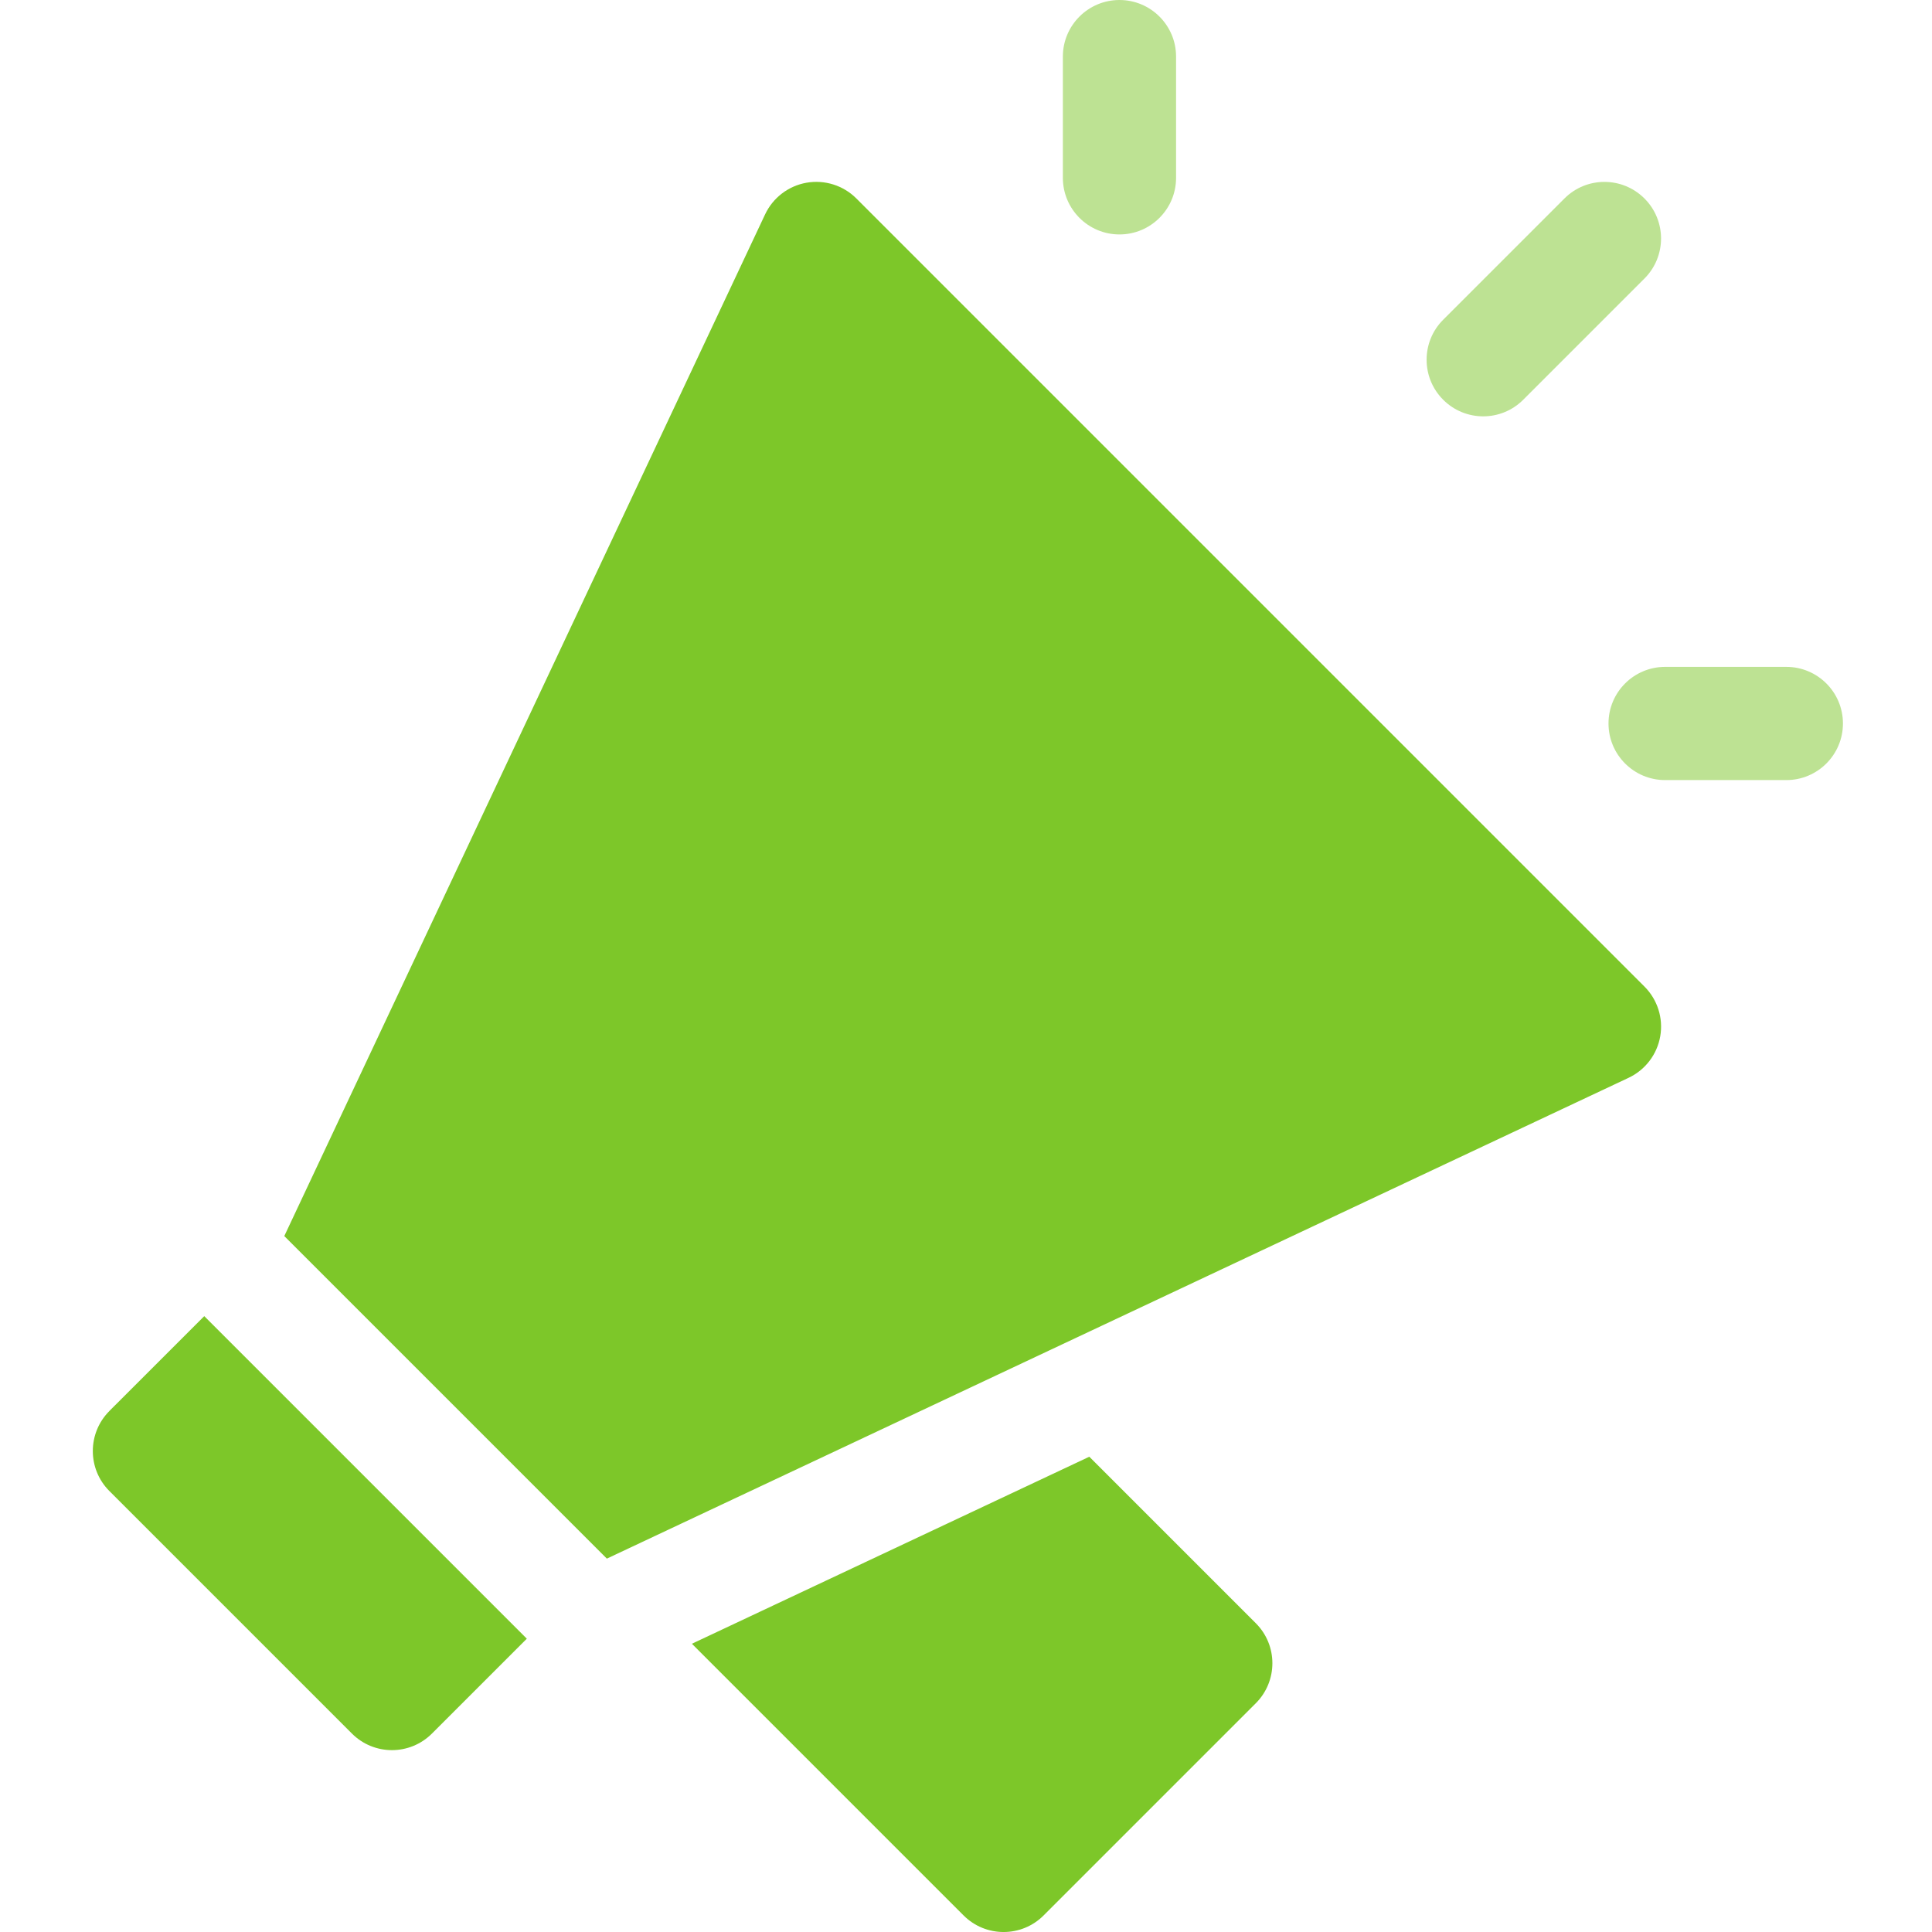
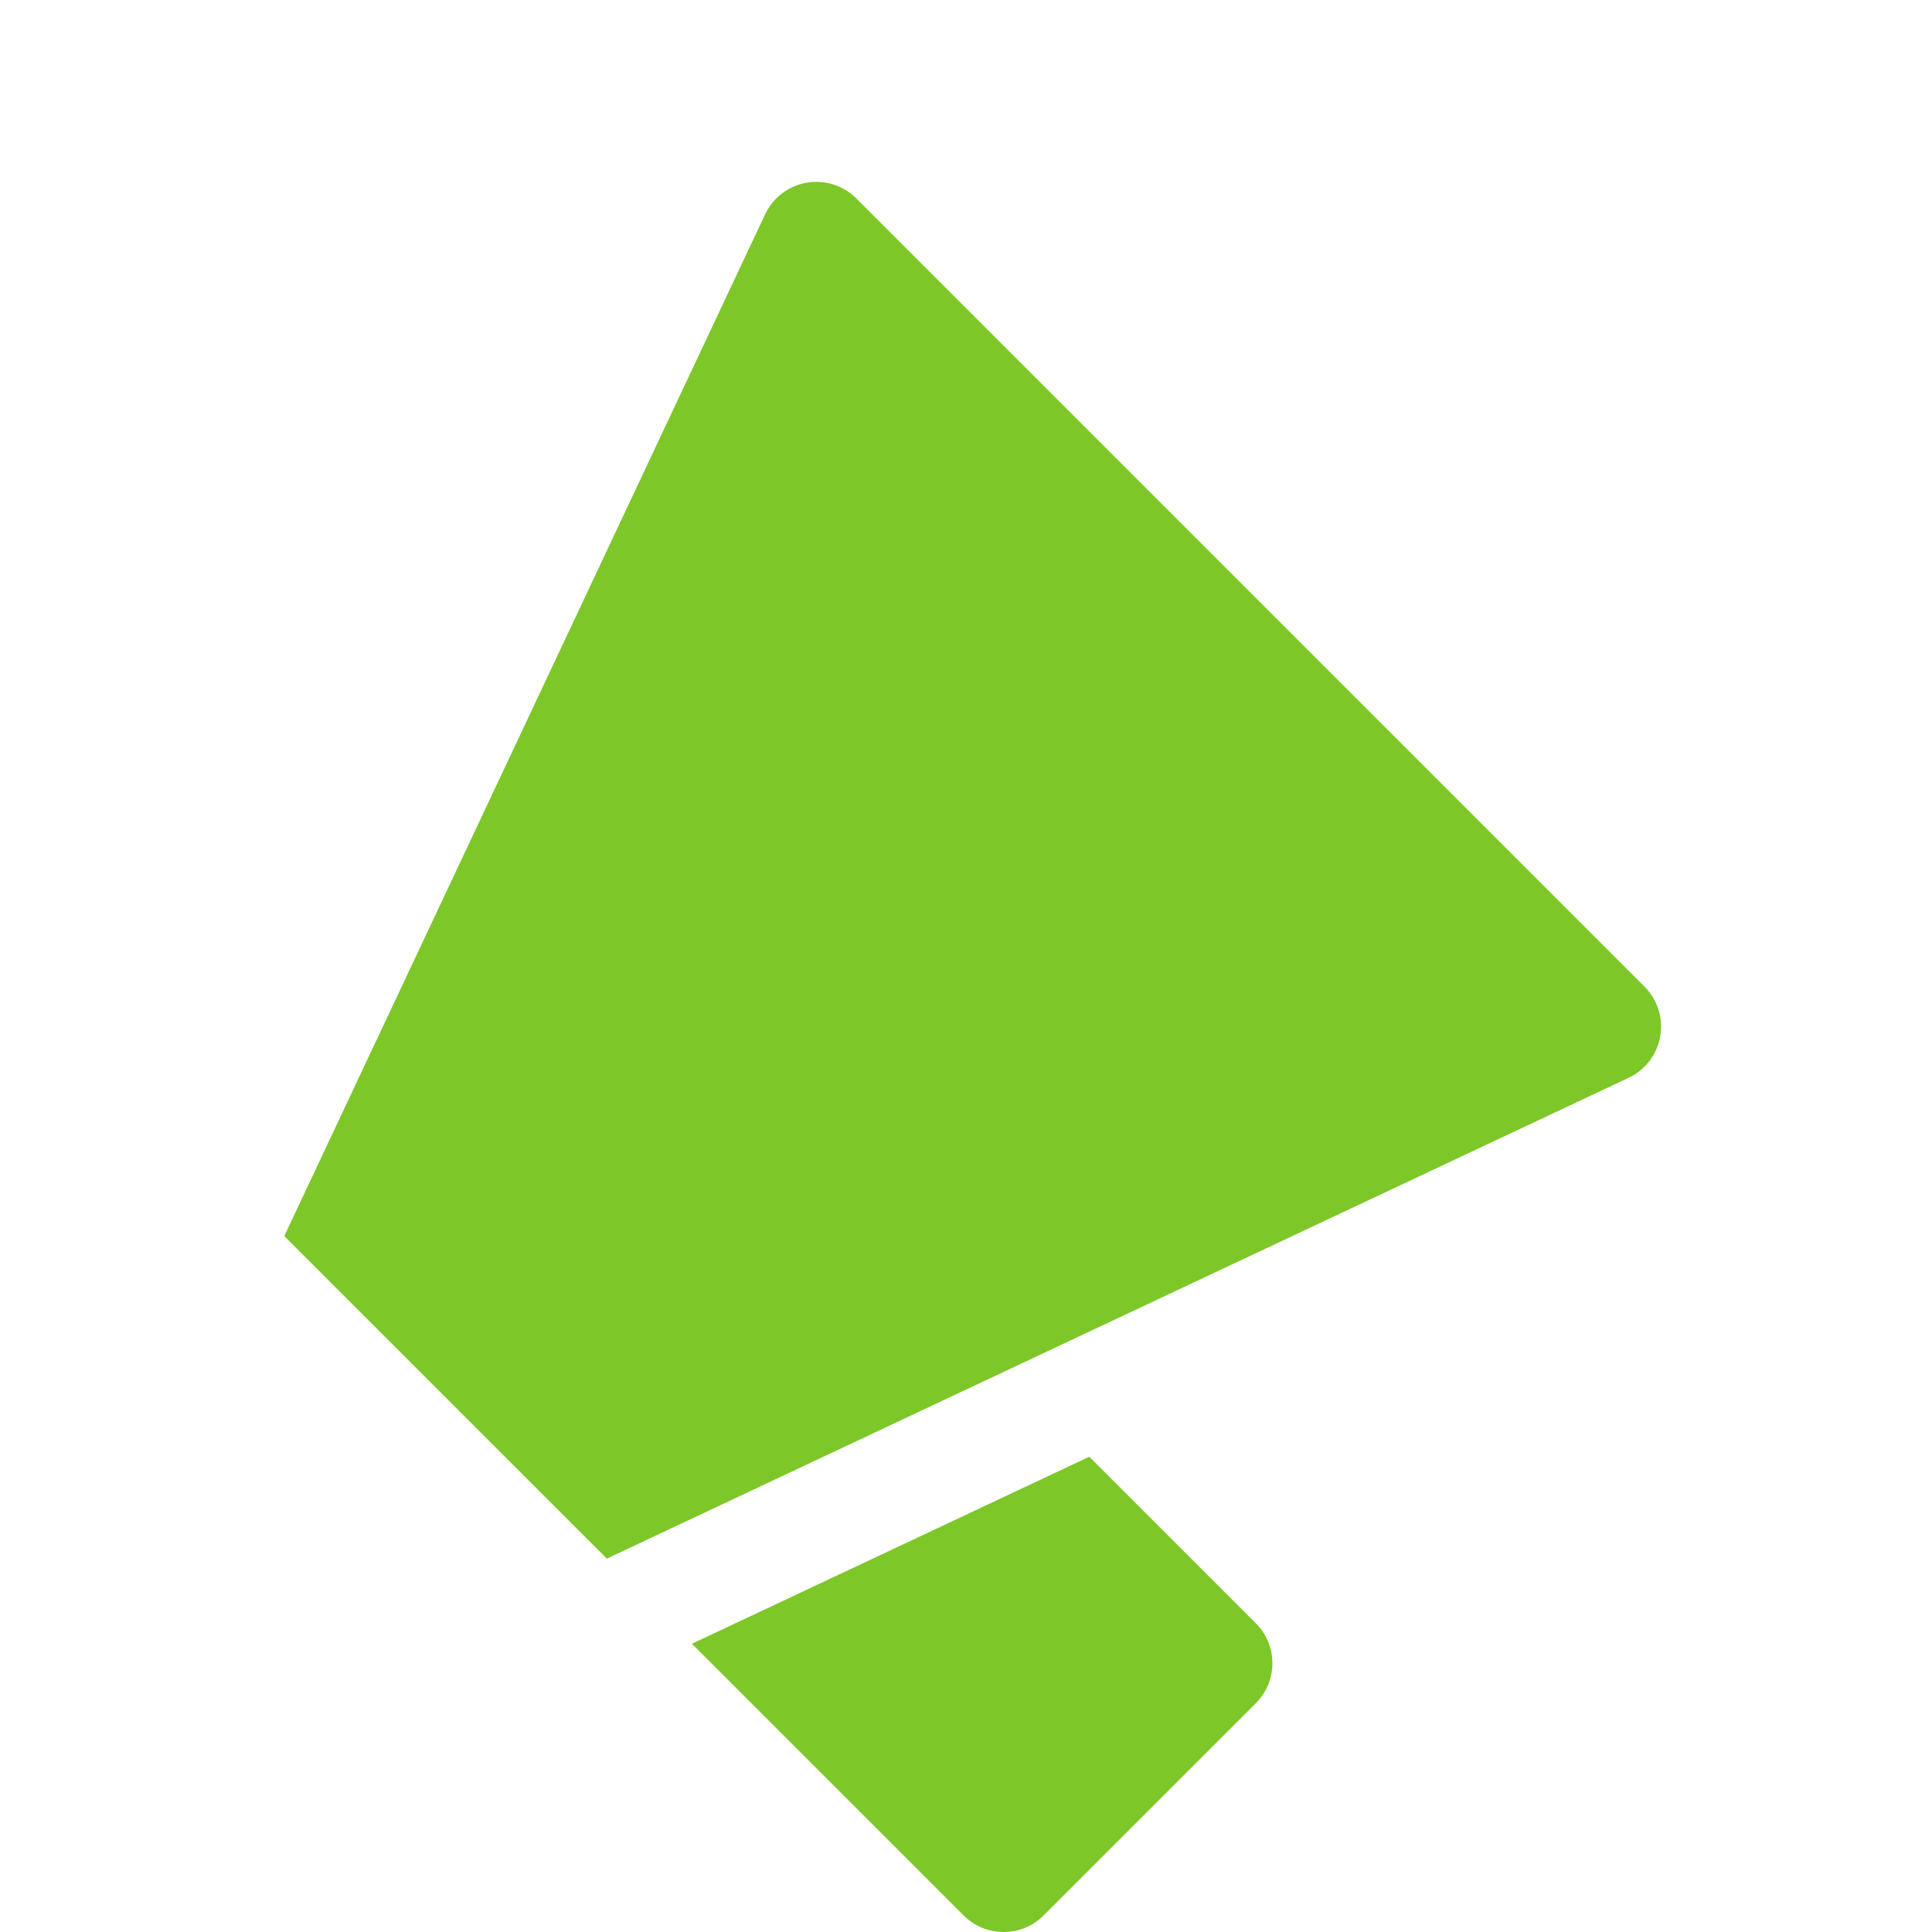
<svg xmlns="http://www.w3.org/2000/svg" id="a" width="512" height="512" viewBox="0 0 512 512">
  <g id="b">
-     <path d="m403.67,105.94l32.13-32.13c5.86-5.86,5.86-15.35,0-21.21-5.86-5.86-15.36-5.86-21.21,0l-32.13,32.13c-5.86,5.86-5.86,15.35,0,21.21,5.86,5.86,15.35,5.86,21.21,0Z" fill="#7dc729" opacity=".5" stroke-width="0" />
-     <path d="m473.4,176.73h-32.13c-8.28,0-15,6.72-15,15s6.72,15,15,15h32.13c8.28,0,15-6.72,15-15s-6.72-15-15-15Z" fill="#7dc729" opacity=".5" stroke-width="0" />
-     <path d="m296.67,62.13c8.28,0,15-6.72,15-15V15c0-8.28-6.72-15-15-15s-15,6.72-15,15v32.13c0,8.28,6.72,15,15,15Z" fill="#7dc729" opacity=".5" stroke-width="0" />
-     <path d="m28.99,373.93c-5.85,5.85-5.86,15.36,0,21.21l64.27,64.27c5.86,5.86,15.35,5.86,21.21,0l25.14-25.14-85.48-85.48-25.14,25.13Z" fill="#7dc729" stroke-width="0" />
    <path d="m288.69,386.04l-105.33,49.57,72,72c5.86,5.86,15.36,5.86,21.21,0l56.23-56.23c5.86-5.86,5.86-15.36,0-21.21l-44.12-44.12Z" fill="#7dc729" stroke-width="0" />
    <path d="m226.94,52.59c-3.45-3.45-8.37-5.01-13.19-4.17-4.81.84-8.91,3.97-10.99,8.39l-127.42,270.76,85.48,85.48,270.77-127.42c4.42-2.08,7.55-6.18,8.39-10.99s-.72-9.73-4.17-13.18L226.94,52.59Z" fill="#7dc729" stroke-width="0" />
  </g>
</svg>